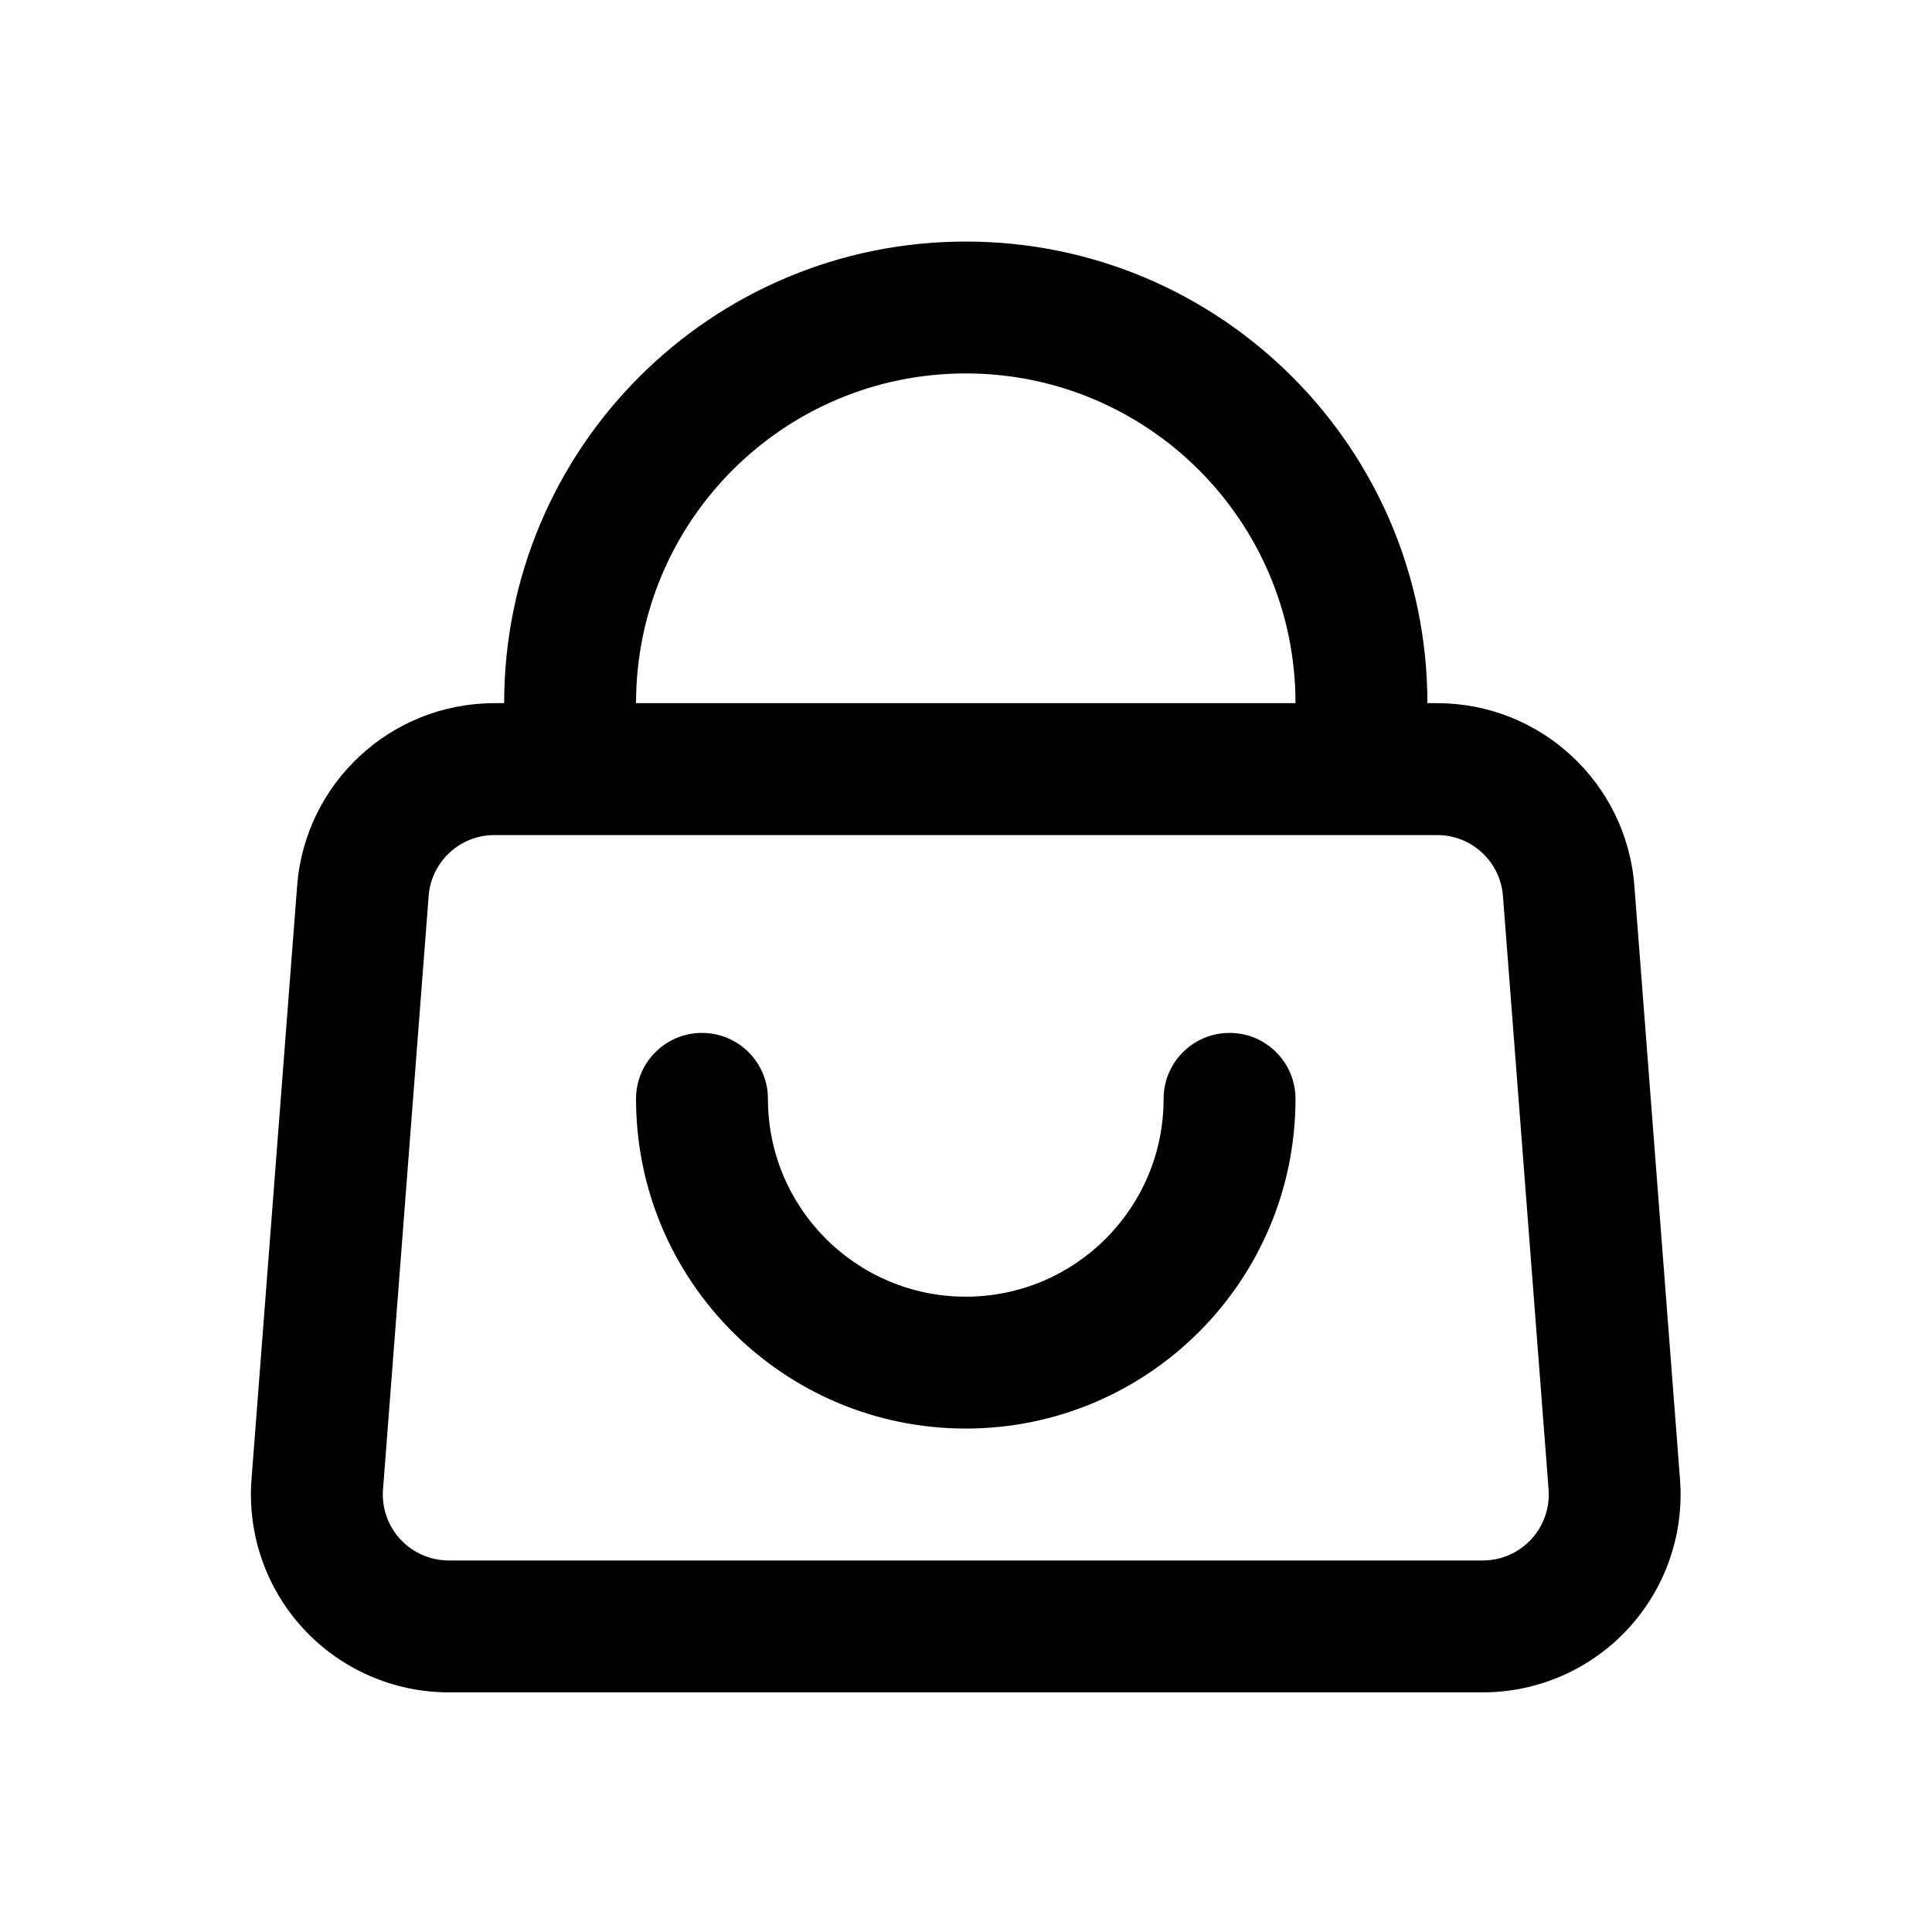
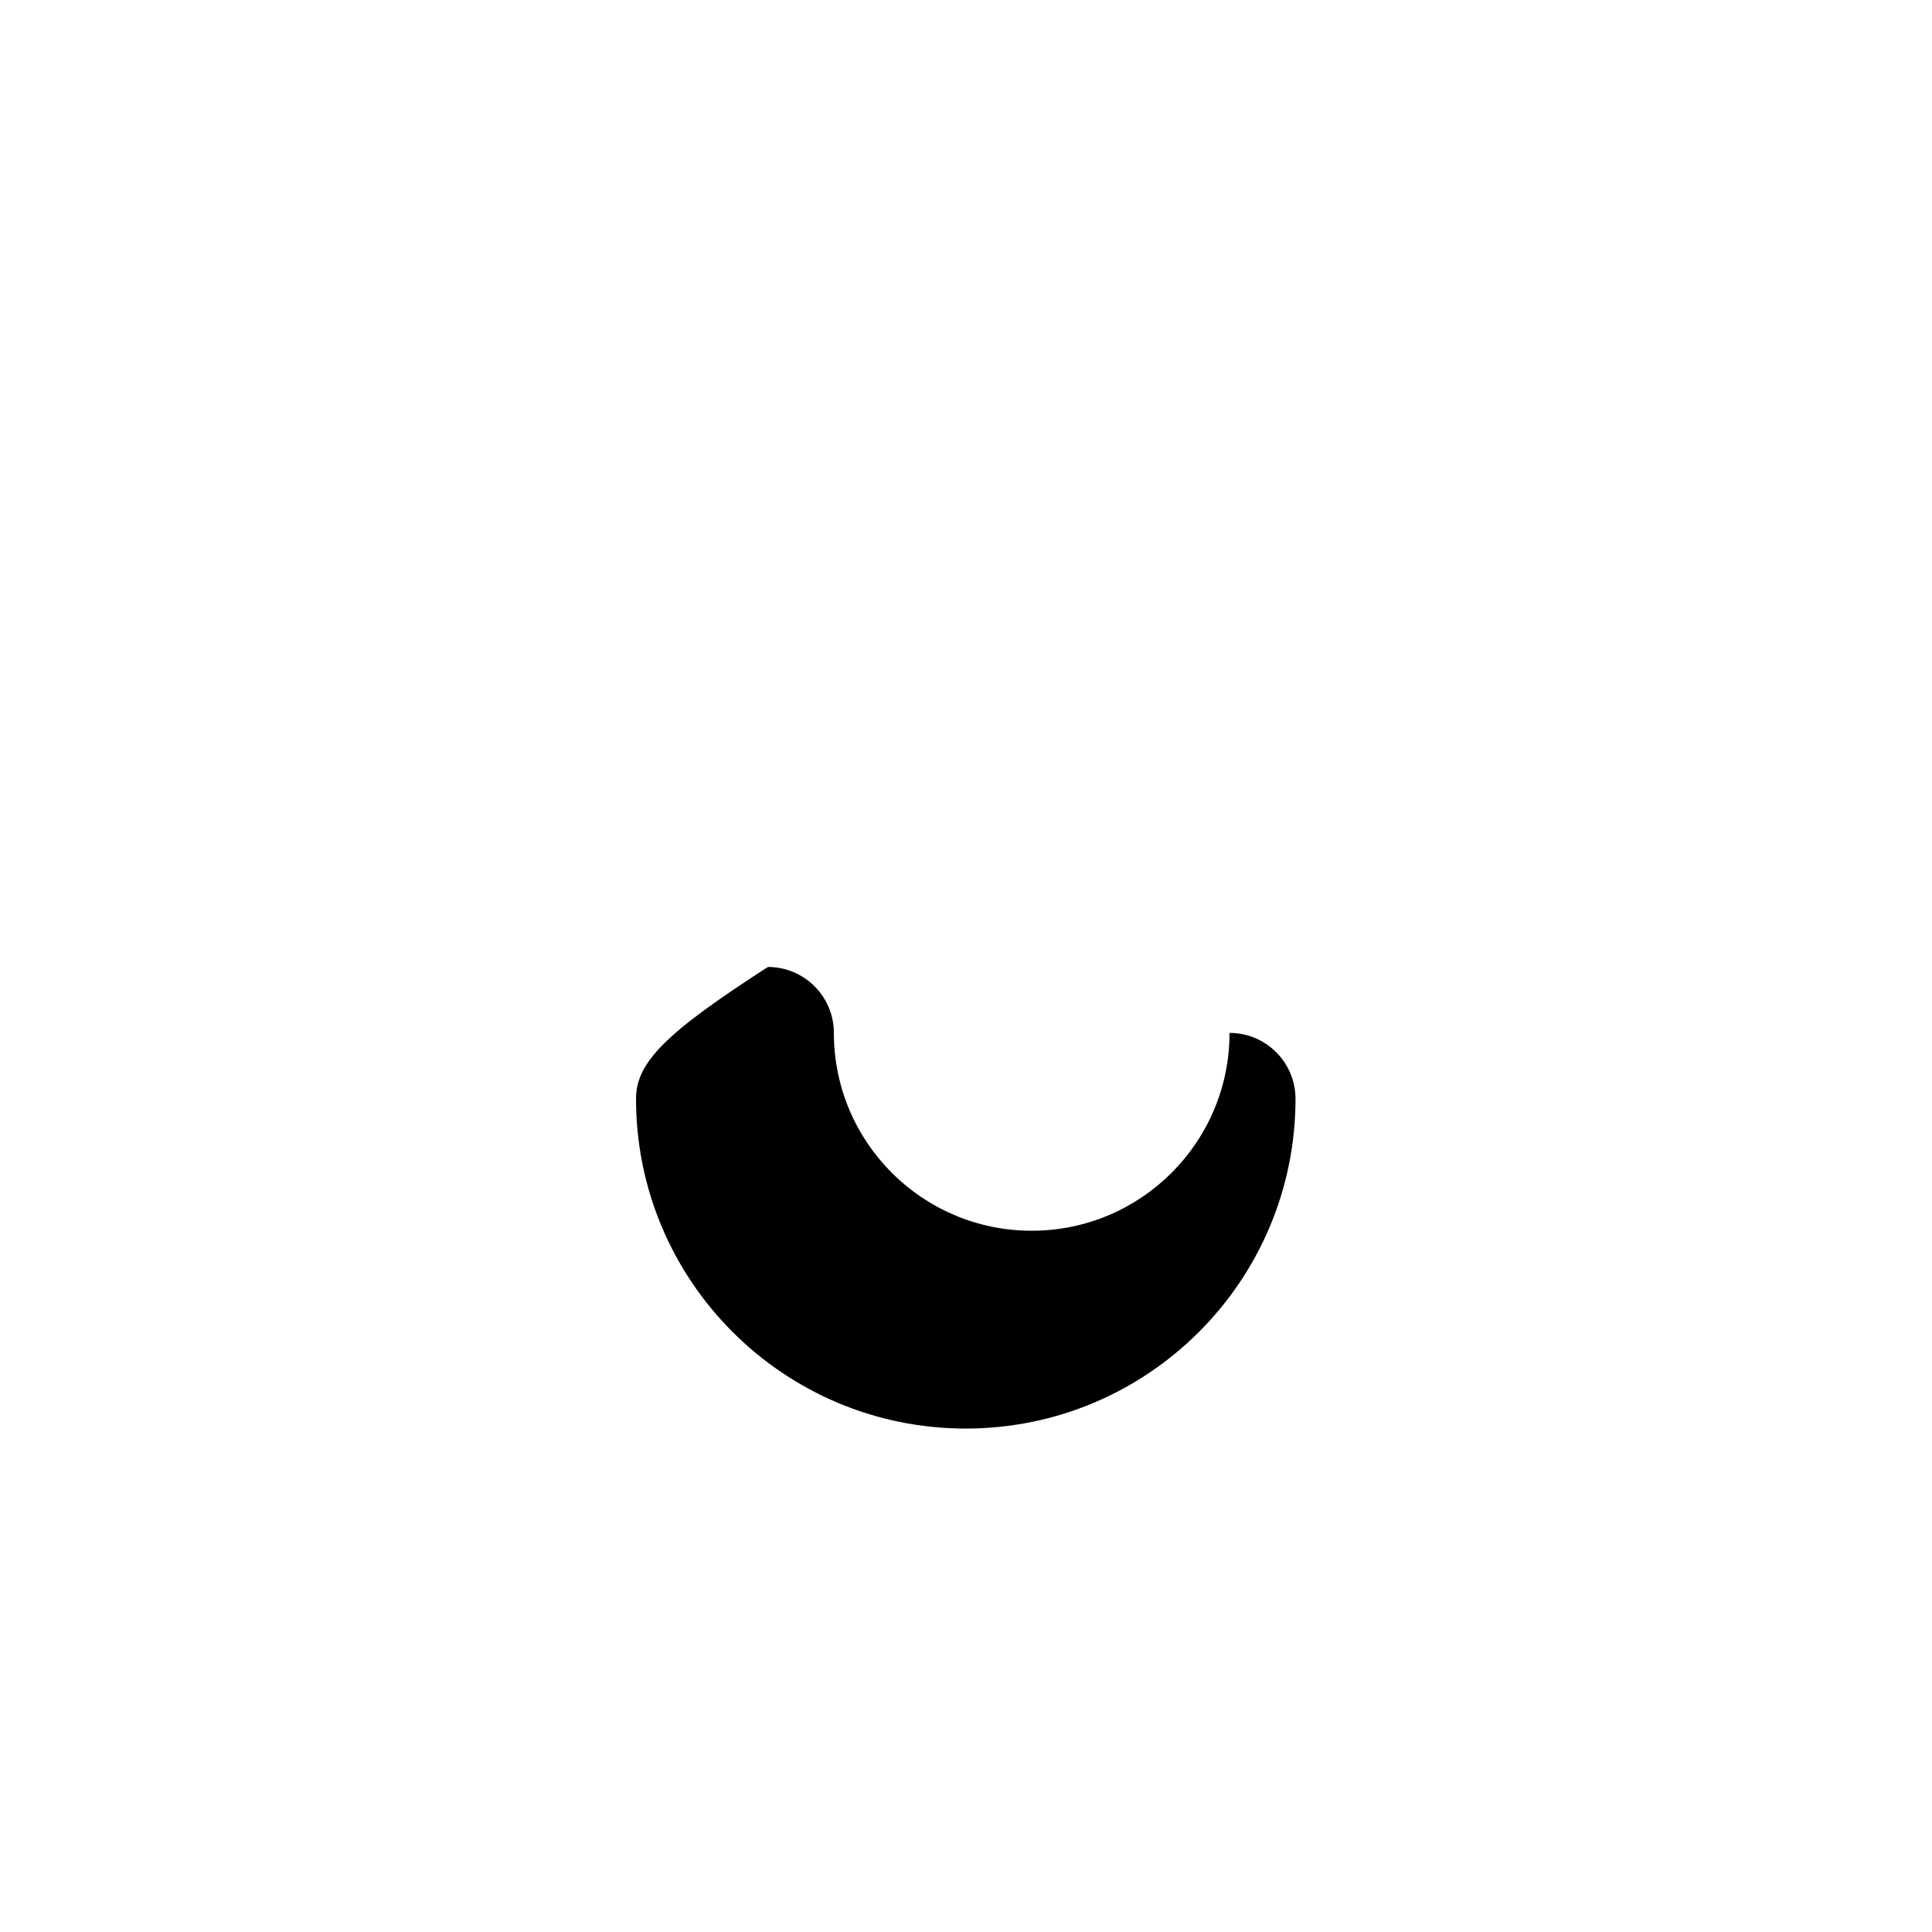
<svg xmlns="http://www.w3.org/2000/svg" xmlns:xlink="http://www.w3.org/1999/xlink" version="1.1" x="0px" y="0px" viewBox="0 0 1000 1000" style="enable-background:new 0 0 1000 1000;" xml:space="preserve">
  <g>
    <g>
      <defs>
-         <rect x="130" y="125" width="739.88" height="751.92" />
-       </defs>
+         </defs>
      <clipPath id="SVGID_1_">
        <use xlink:href="#SVGID_3_" style="overflow:visible;" />
      </clipPath>
-       <path d="M260.95,363.96c0-131.96,106.97-238.93,238.93-238.93S738.81,232,738.81,363.96h5.05    c53.51,0,97.99,41.2,102.09,94.55l23.62,307.2c2.18,28.43-7.58,56.48-26.95,77.41c-19.37,20.93-46.59,32.83-75.1,32.84H232.27    c-28.52,0-55.75-11.9-75.13-32.82c-19.38-20.93-29.15-48.99-26.96-77.43l23.62-307.2c4.1-53.35,48.59-94.55,102.09-94.55H260.95z     M329.21,363.96h341.34c0-94.26-76.41-170.67-170.67-170.67S329.21,269.7,329.21,363.96L329.21,363.96z M255.9,432.23    c-17.83,0-32.66,13.73-34.03,31.5l-23.62,307.2c-0.73,9.48,2.52,18.84,8.99,25.82c6.46,6.98,15.54,10.95,25.05,10.95h535.21    c9.51,0,18.59-3.97,25.05-10.95c6.46-6.98,9.72-16.34,8.99-25.82l-23.62-307.2c-1.37-17.78-16.2-31.5-34.03-31.5H255.9z     M255.9,432.23" />
    </g>
-     <path d="M329.21,568.76c0,94.25,76.41,170.66,170.67,170.66s170.67-76.41,170.67-170.66c0-18.85-15.29-34.13-34.14-34.13   c-18.85,0-34.13,15.28-34.13,34.13c0,56.55-45.84,102.4-102.4,102.4s-102.4-45.84-102.4-102.4c0-18.85-15.29-34.13-34.14-34.13   C344.5,534.63,329.22,549.91,329.21,568.76L329.21,568.76z M329.21,568.76" />
+     <path d="M329.21,568.76c0,94.25,76.41,170.66,170.67,170.66s170.67-76.41,170.67-170.66c0-18.85-15.29-34.13-34.14-34.13   c0,56.55-45.84,102.4-102.4,102.4s-102.4-45.84-102.4-102.4c0-18.85-15.29-34.13-34.14-34.13   C344.5,534.63,329.22,549.91,329.21,568.76L329.21,568.76z M329.21,568.76" />
  </g>
</svg>